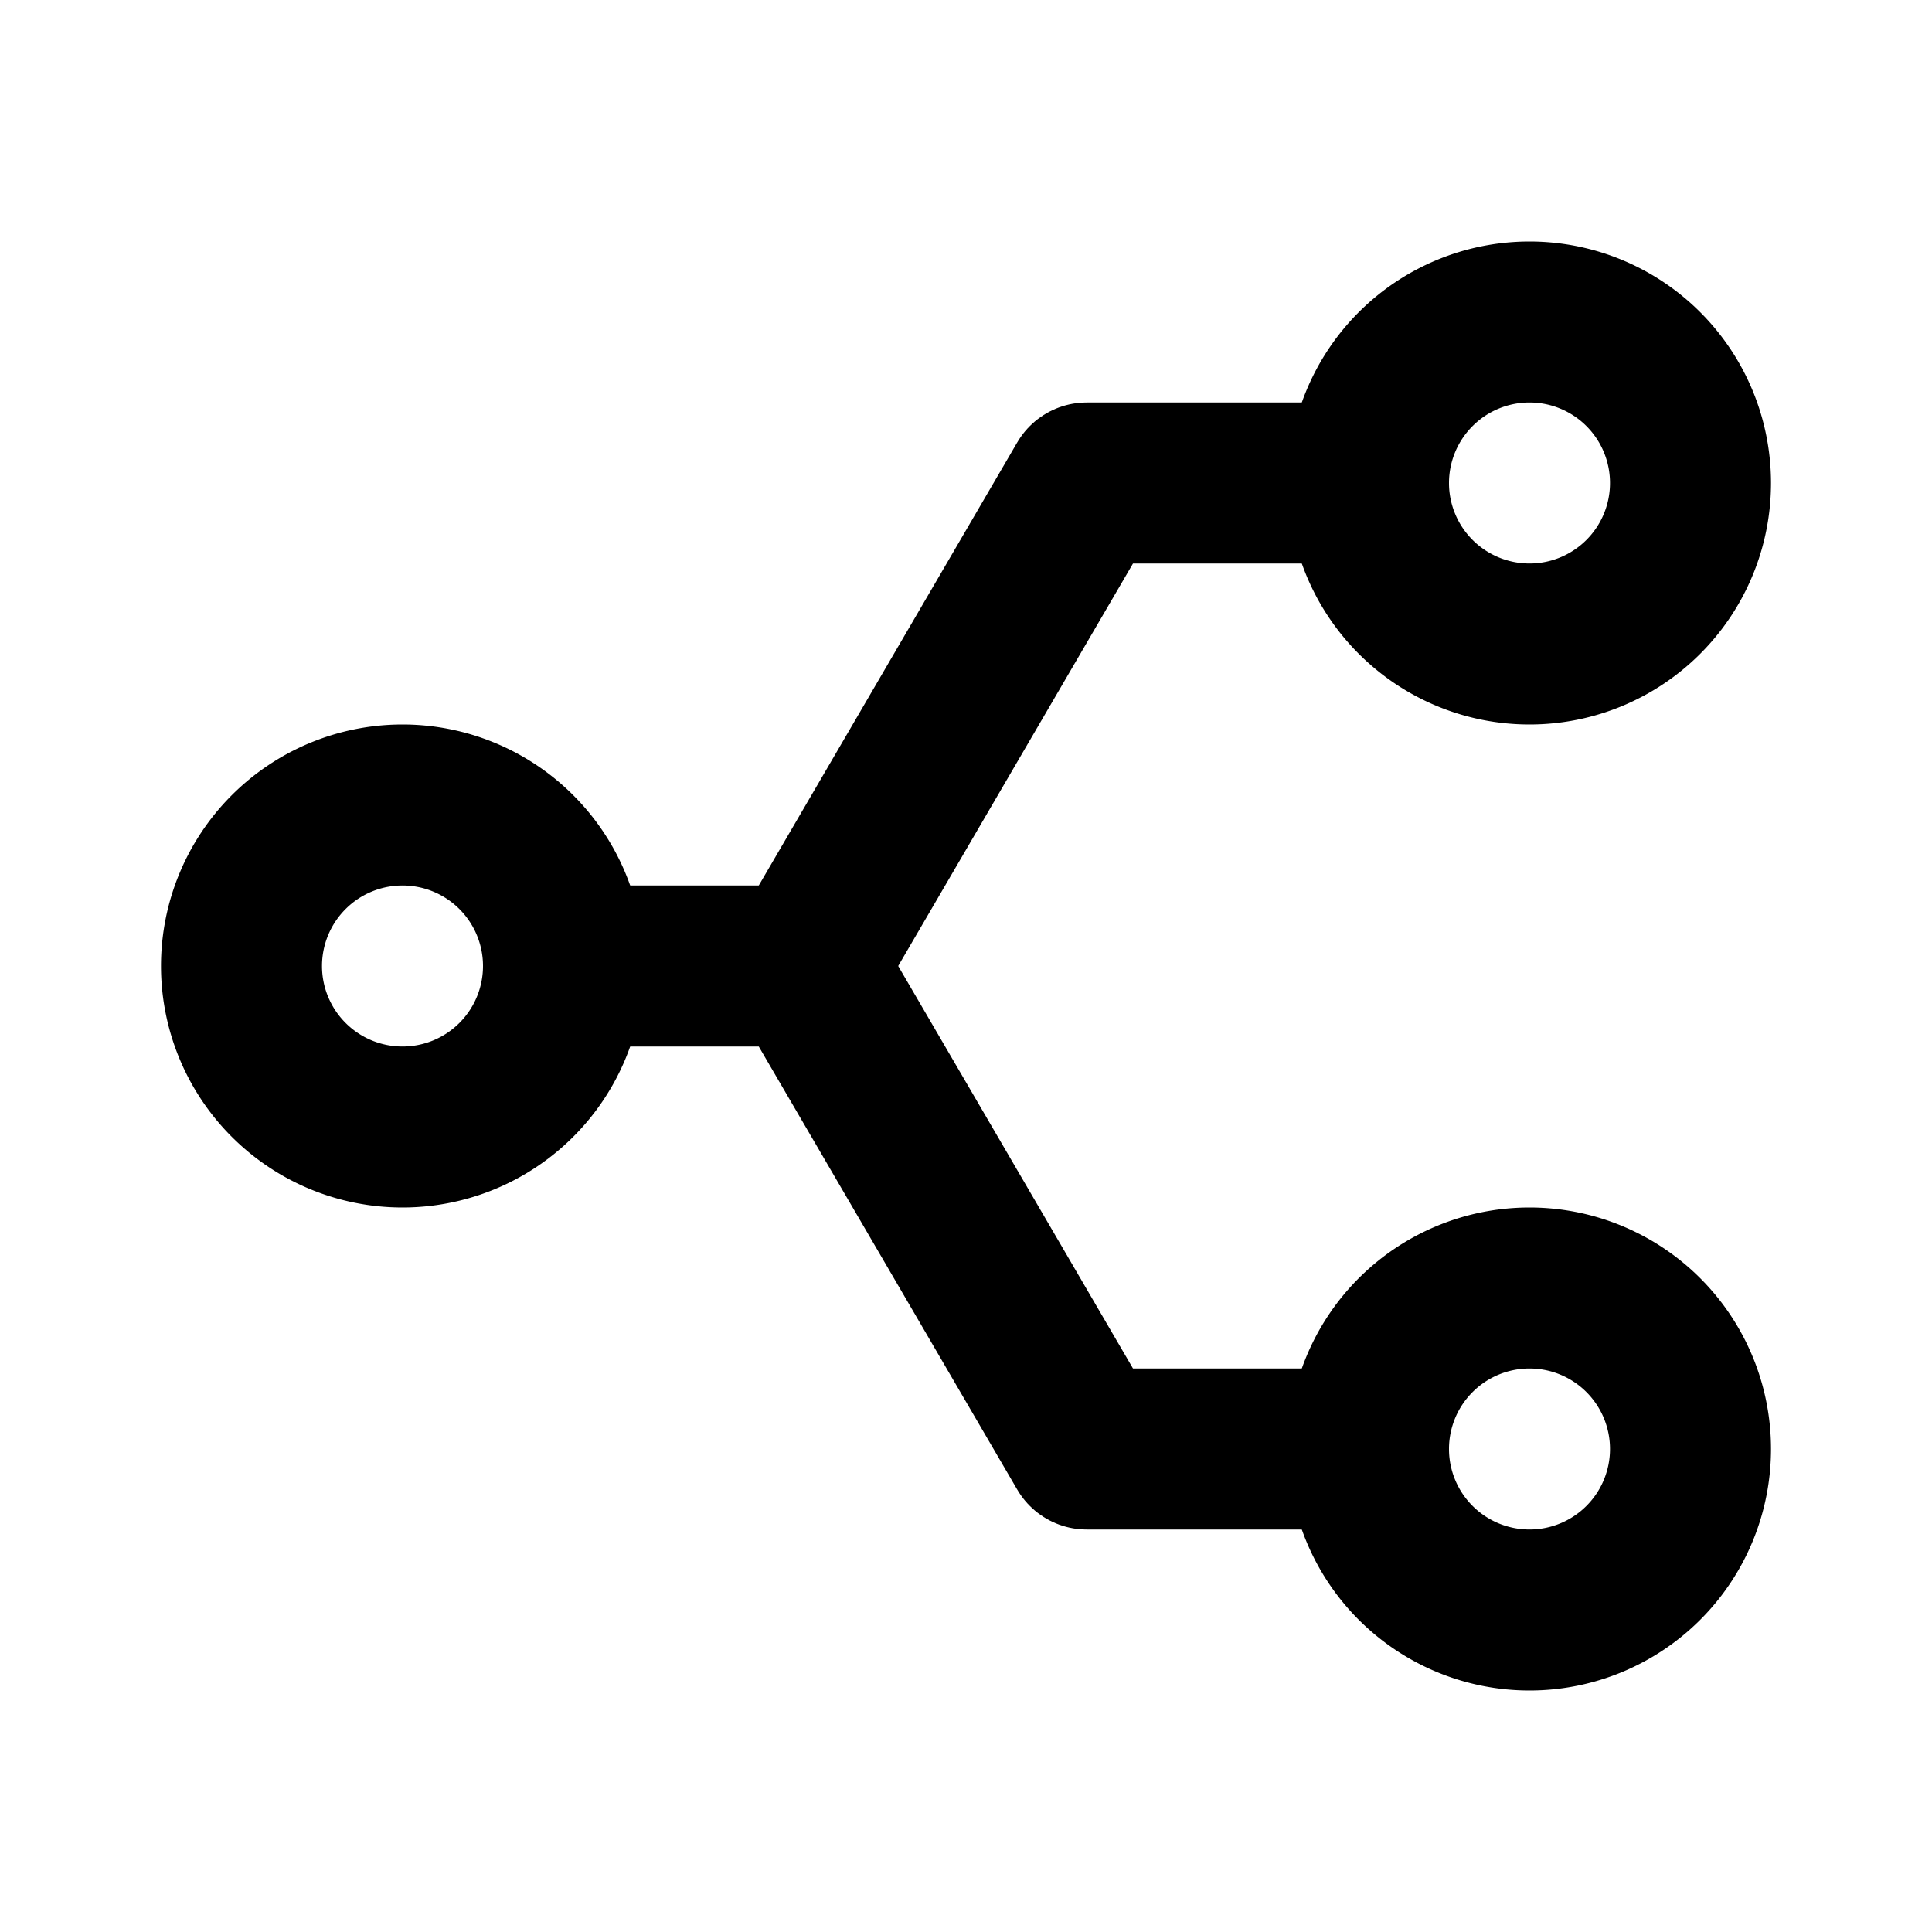
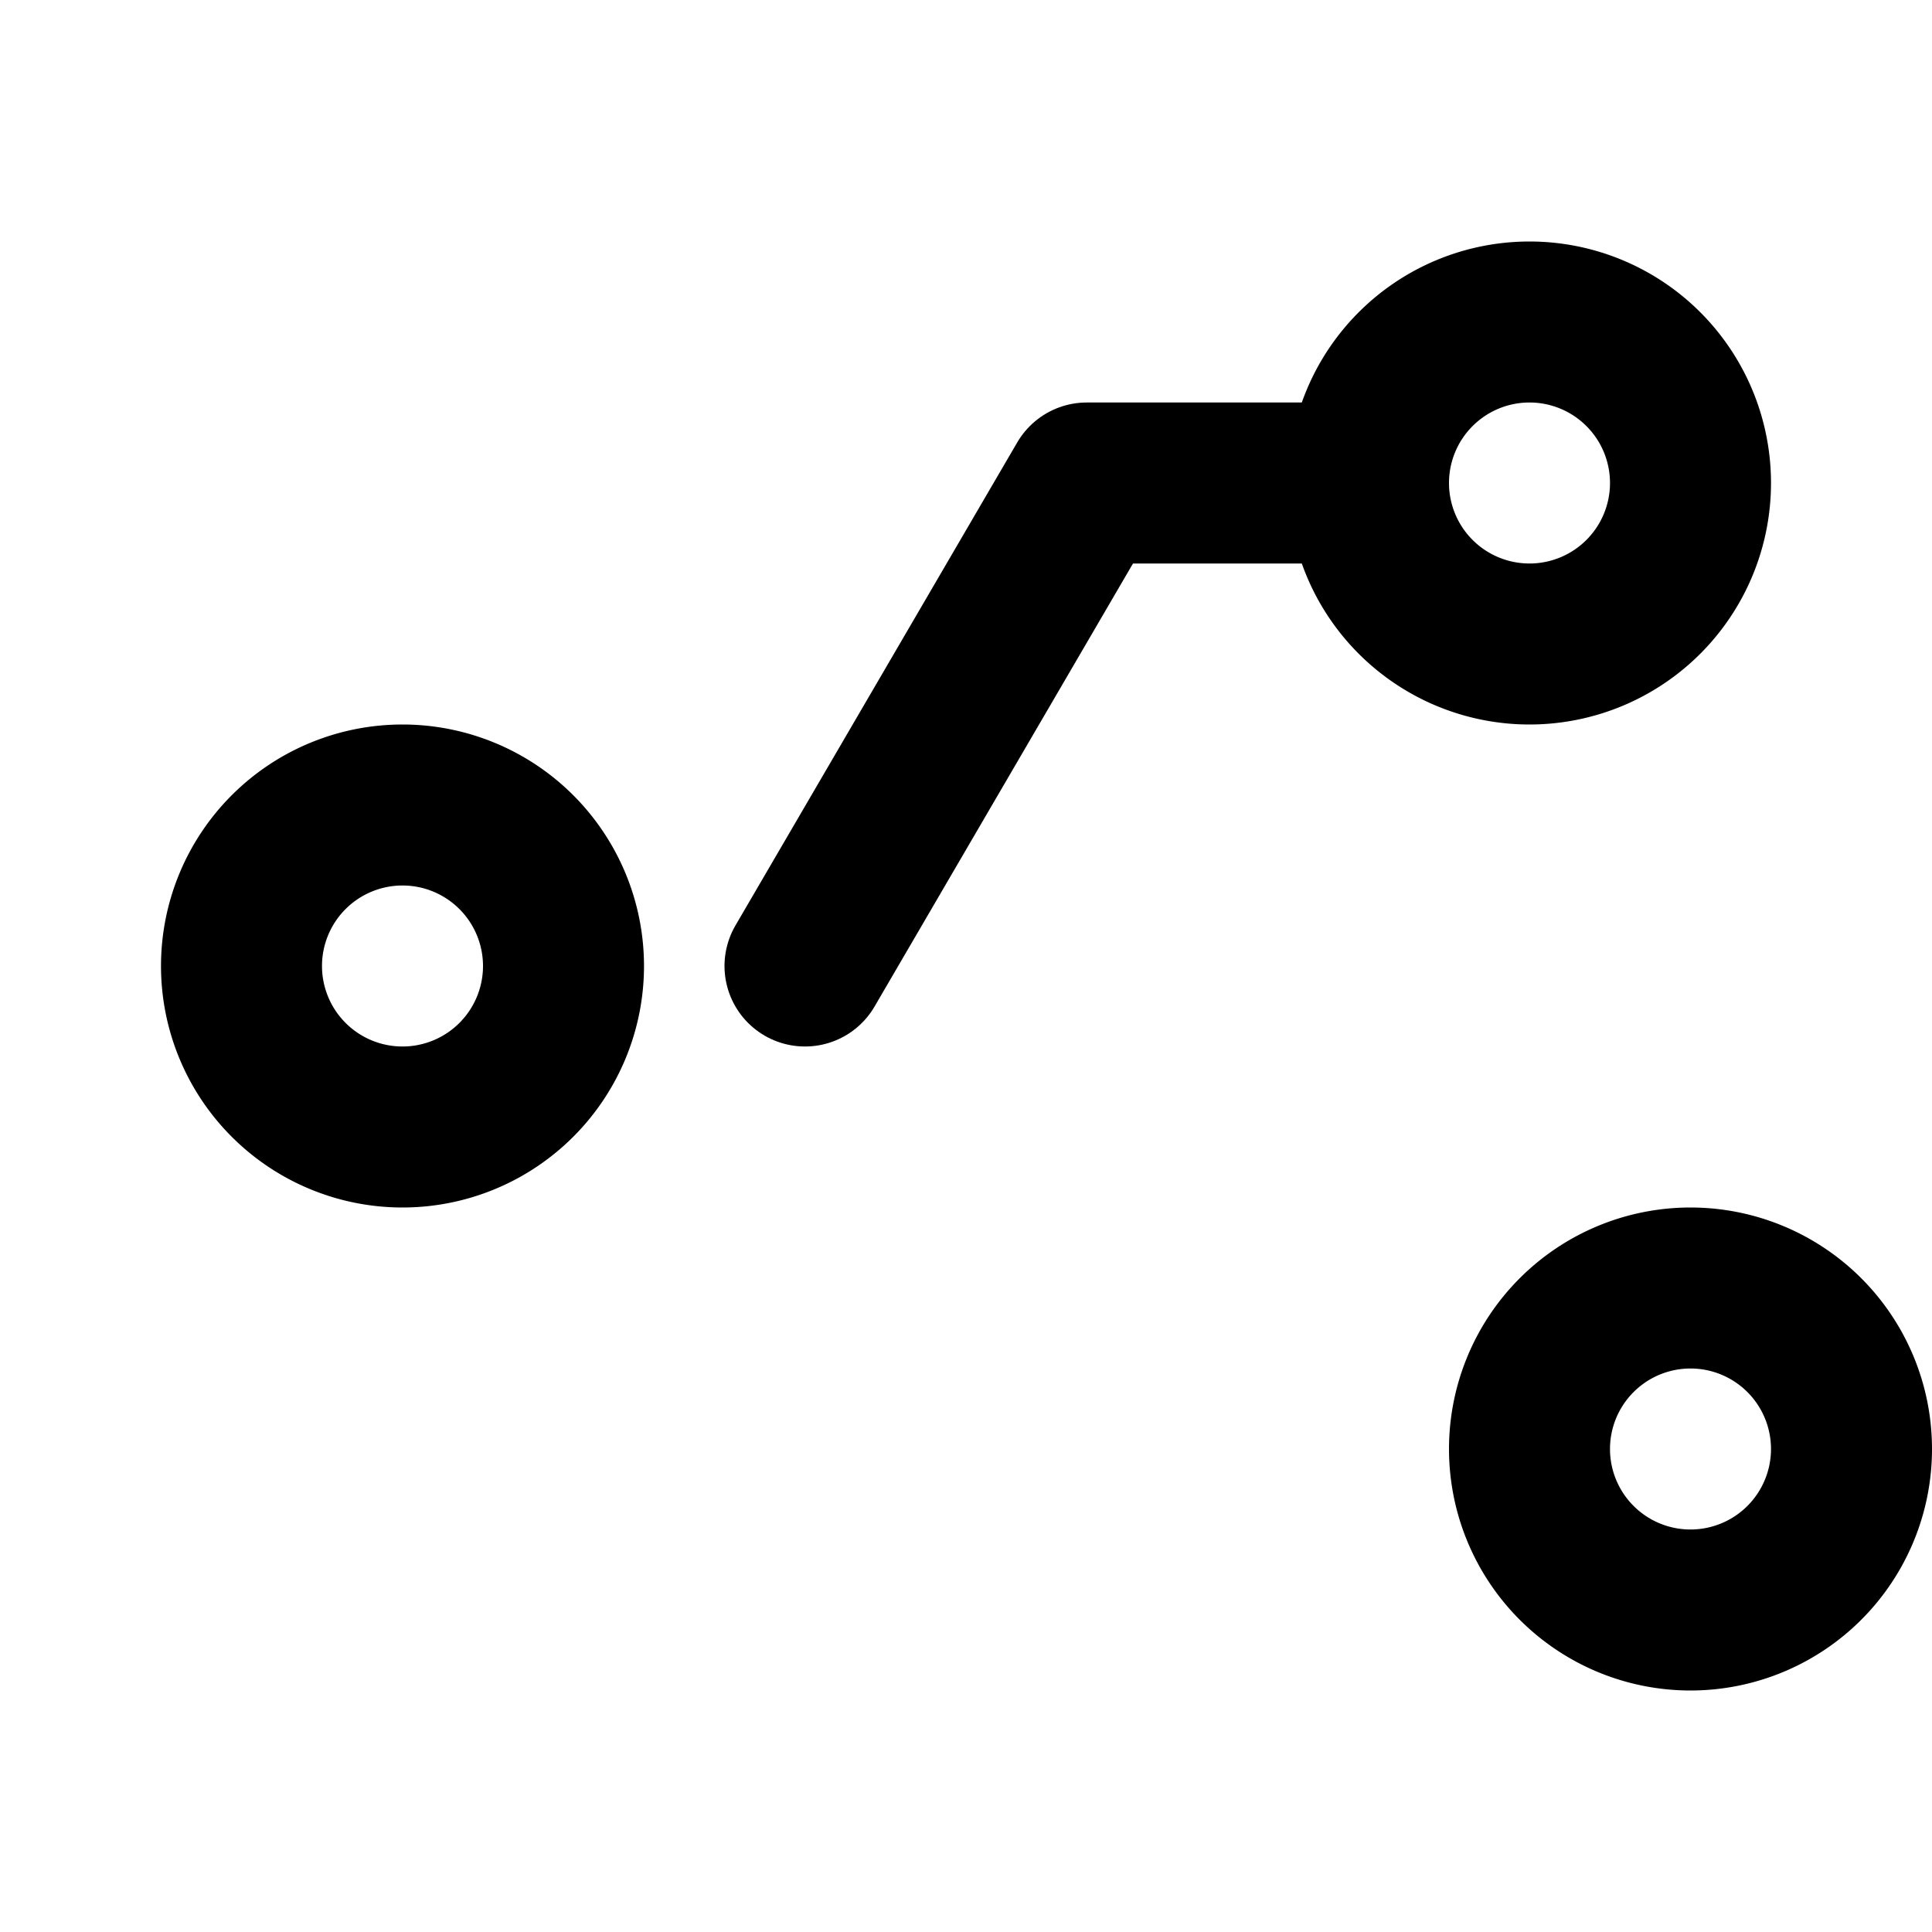
<svg xmlns="http://www.w3.org/2000/svg" viewBox="0 0 24 24" fill="none" stroke="currentColor" stroke-width="2" stroke-linecap="round" stroke-linejoin="round" class="icon icon-tabler icons-tabler-outline icon-tabler-brand-stackshare">
-   <path stroke="none" d="M0 0h24v24H0z" fill="none" />
  <path d="M19 6m-2 0a2 2 0 1 0 4 0a2 2 0 1 0 -4 0" />
-   <path d="M19 18m-2 0a2 2 0 1 0 4 0a2 2 0 1 0 -4 0" />
+   <path d="M19 18a2 2 0 1 0 4 0a2 2 0 1 0 -4 0" />
  <path d="M5 12m-2 0a2 2 0 1 0 4 0a2 2 0 1 0 -4 0" />
-   <path d="M7 12h3l3.5 6h3.5" />
  <path d="M17 6h-3.5l-3.5 6" />
</svg>